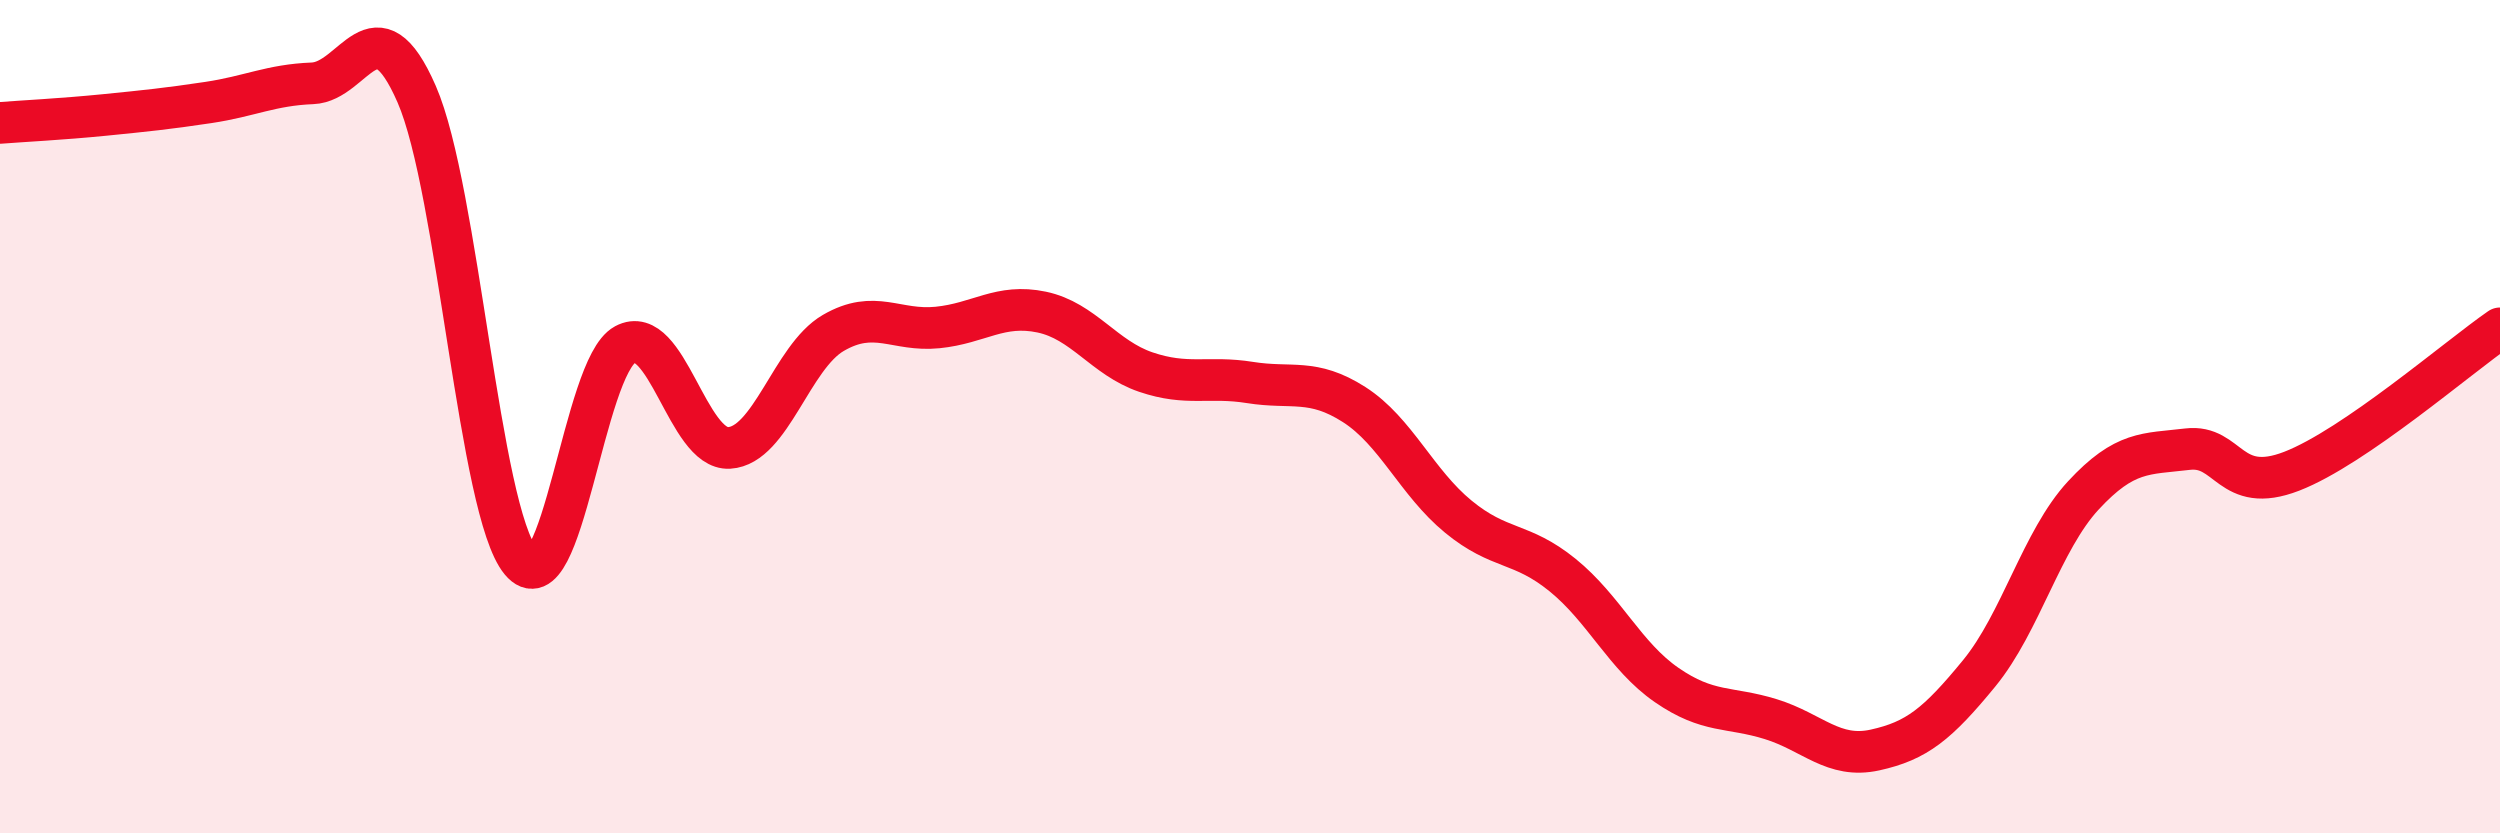
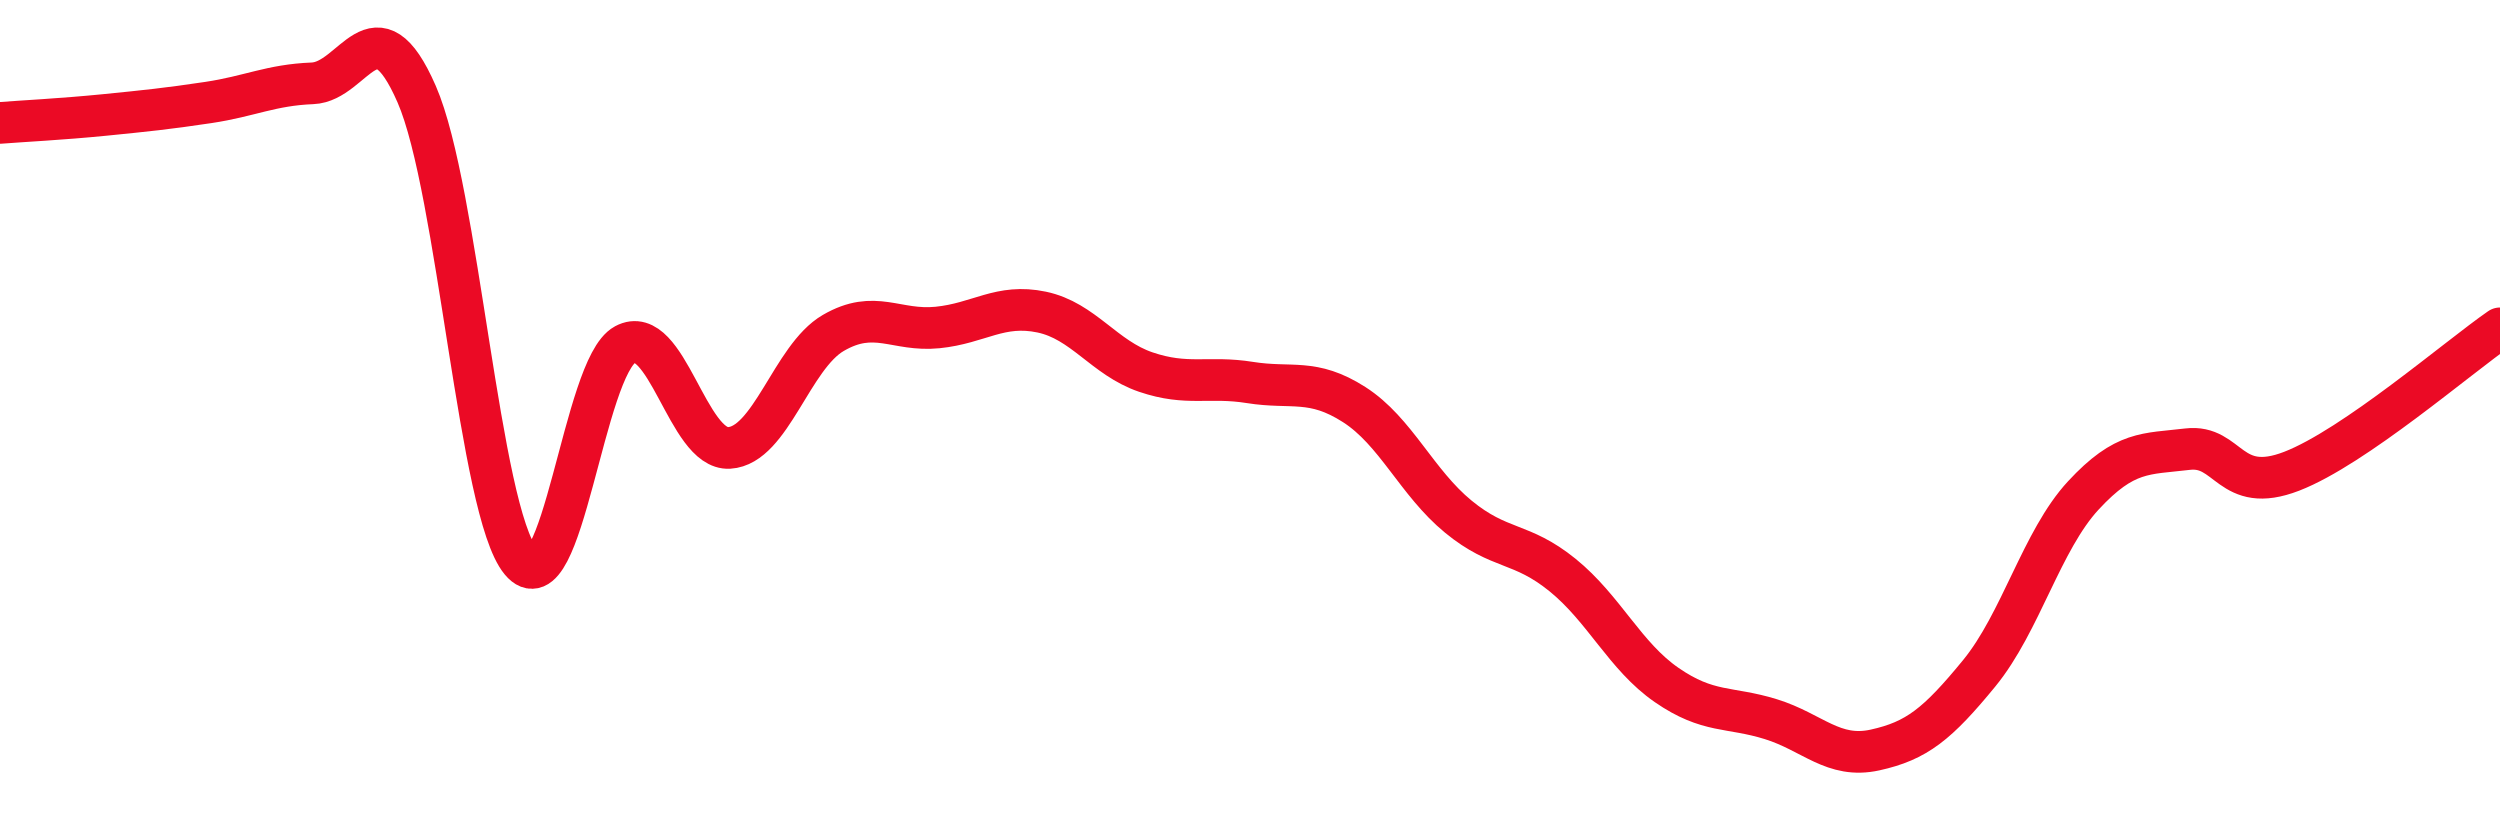
<svg xmlns="http://www.w3.org/2000/svg" width="60" height="20" viewBox="0 0 60 20">
-   <path d="M 0,2.95 C 0.5,2.91 1.5,2.86 2.5,2.76 C 3.5,2.66 4,2.61 5,2.46 C 6,2.31 6.5,2.04 7.5,2 C 8.5,1.96 9,-0.03 10,2.26 C 11,4.55 11.5,12.27 12.5,13.47 C 13.5,14.67 14,8.81 15,8.27 C 16,7.73 16.5,10.81 17.5,10.75 C 18.5,10.69 19,8.57 20,7.99 C 21,7.41 21.5,7.96 22.5,7.86 C 23.5,7.76 24,7.28 25,7.49 C 26,7.7 26.5,8.59 27.5,8.93 C 28.5,9.27 29,9.02 30,9.18 C 31,9.34 31.5,9.07 32.5,9.71 C 33.5,10.35 34,11.58 35,12.4 C 36,13.22 36.5,12.99 37.5,13.8 C 38.5,14.61 39,15.75 40,16.44 C 41,17.13 41.5,16.95 42.5,17.26 C 43.5,17.57 44,18.22 45,18 C 46,17.78 46.5,17.38 47.5,16.16 C 48.5,14.94 49,12.97 50,11.89 C 51,10.81 51.5,10.9 52.5,10.78 C 53.5,10.66 53.5,11.89 55,11.31 C 56.5,10.73 59,8.57 60,7.88L60 20L0 20Z" fill="#EB0A25" opacity="0.1" stroke-linecap="round" stroke-linejoin="round" />
  <path d="M 0,2.95 C 0.5,2.91 1.5,2.86 2.5,2.76 C 3.5,2.66 4,2.61 5,2.46 C 6,2.31 6.5,2.04 7.5,2 C 8.5,1.96 9,-0.03 10,2.26 C 11,4.55 11.5,12.27 12.5,13.47 C 13.5,14.67 14,8.81 15,8.27 C 16,7.73 16.5,10.81 17.5,10.75 C 18.5,10.69 19,8.57 20,7.99 C 21,7.41 21.5,7.96 22.5,7.86 C 23.5,7.76 24,7.28 25,7.49 C 26,7.7 26.5,8.59 27.5,8.93 C 28.5,9.27 29,9.02 30,9.18 C 31,9.34 31.5,9.07 32.5,9.71 C 33.5,10.35 34,11.58 35,12.4 C 36,13.22 36.5,12.99 37.5,13.8 C 38.5,14.61 39,15.75 40,16.44 C 41,17.13 41.5,16.95 42.5,17.26 C 43.5,17.57 44,18.22 45,18 C 46,17.78 46.5,17.38 47.5,16.16 C 48.5,14.94 49,12.97 50,11.89 C 51,10.81 51.5,10.9 52.5,10.78 C 53.5,10.66 53.5,11.89 55,11.31 C 56.5,10.73 59,8.57 60,7.88" stroke="#EB0A25" stroke-width="1" fill="none" stroke-linecap="round" stroke-linejoin="round" />
</svg>